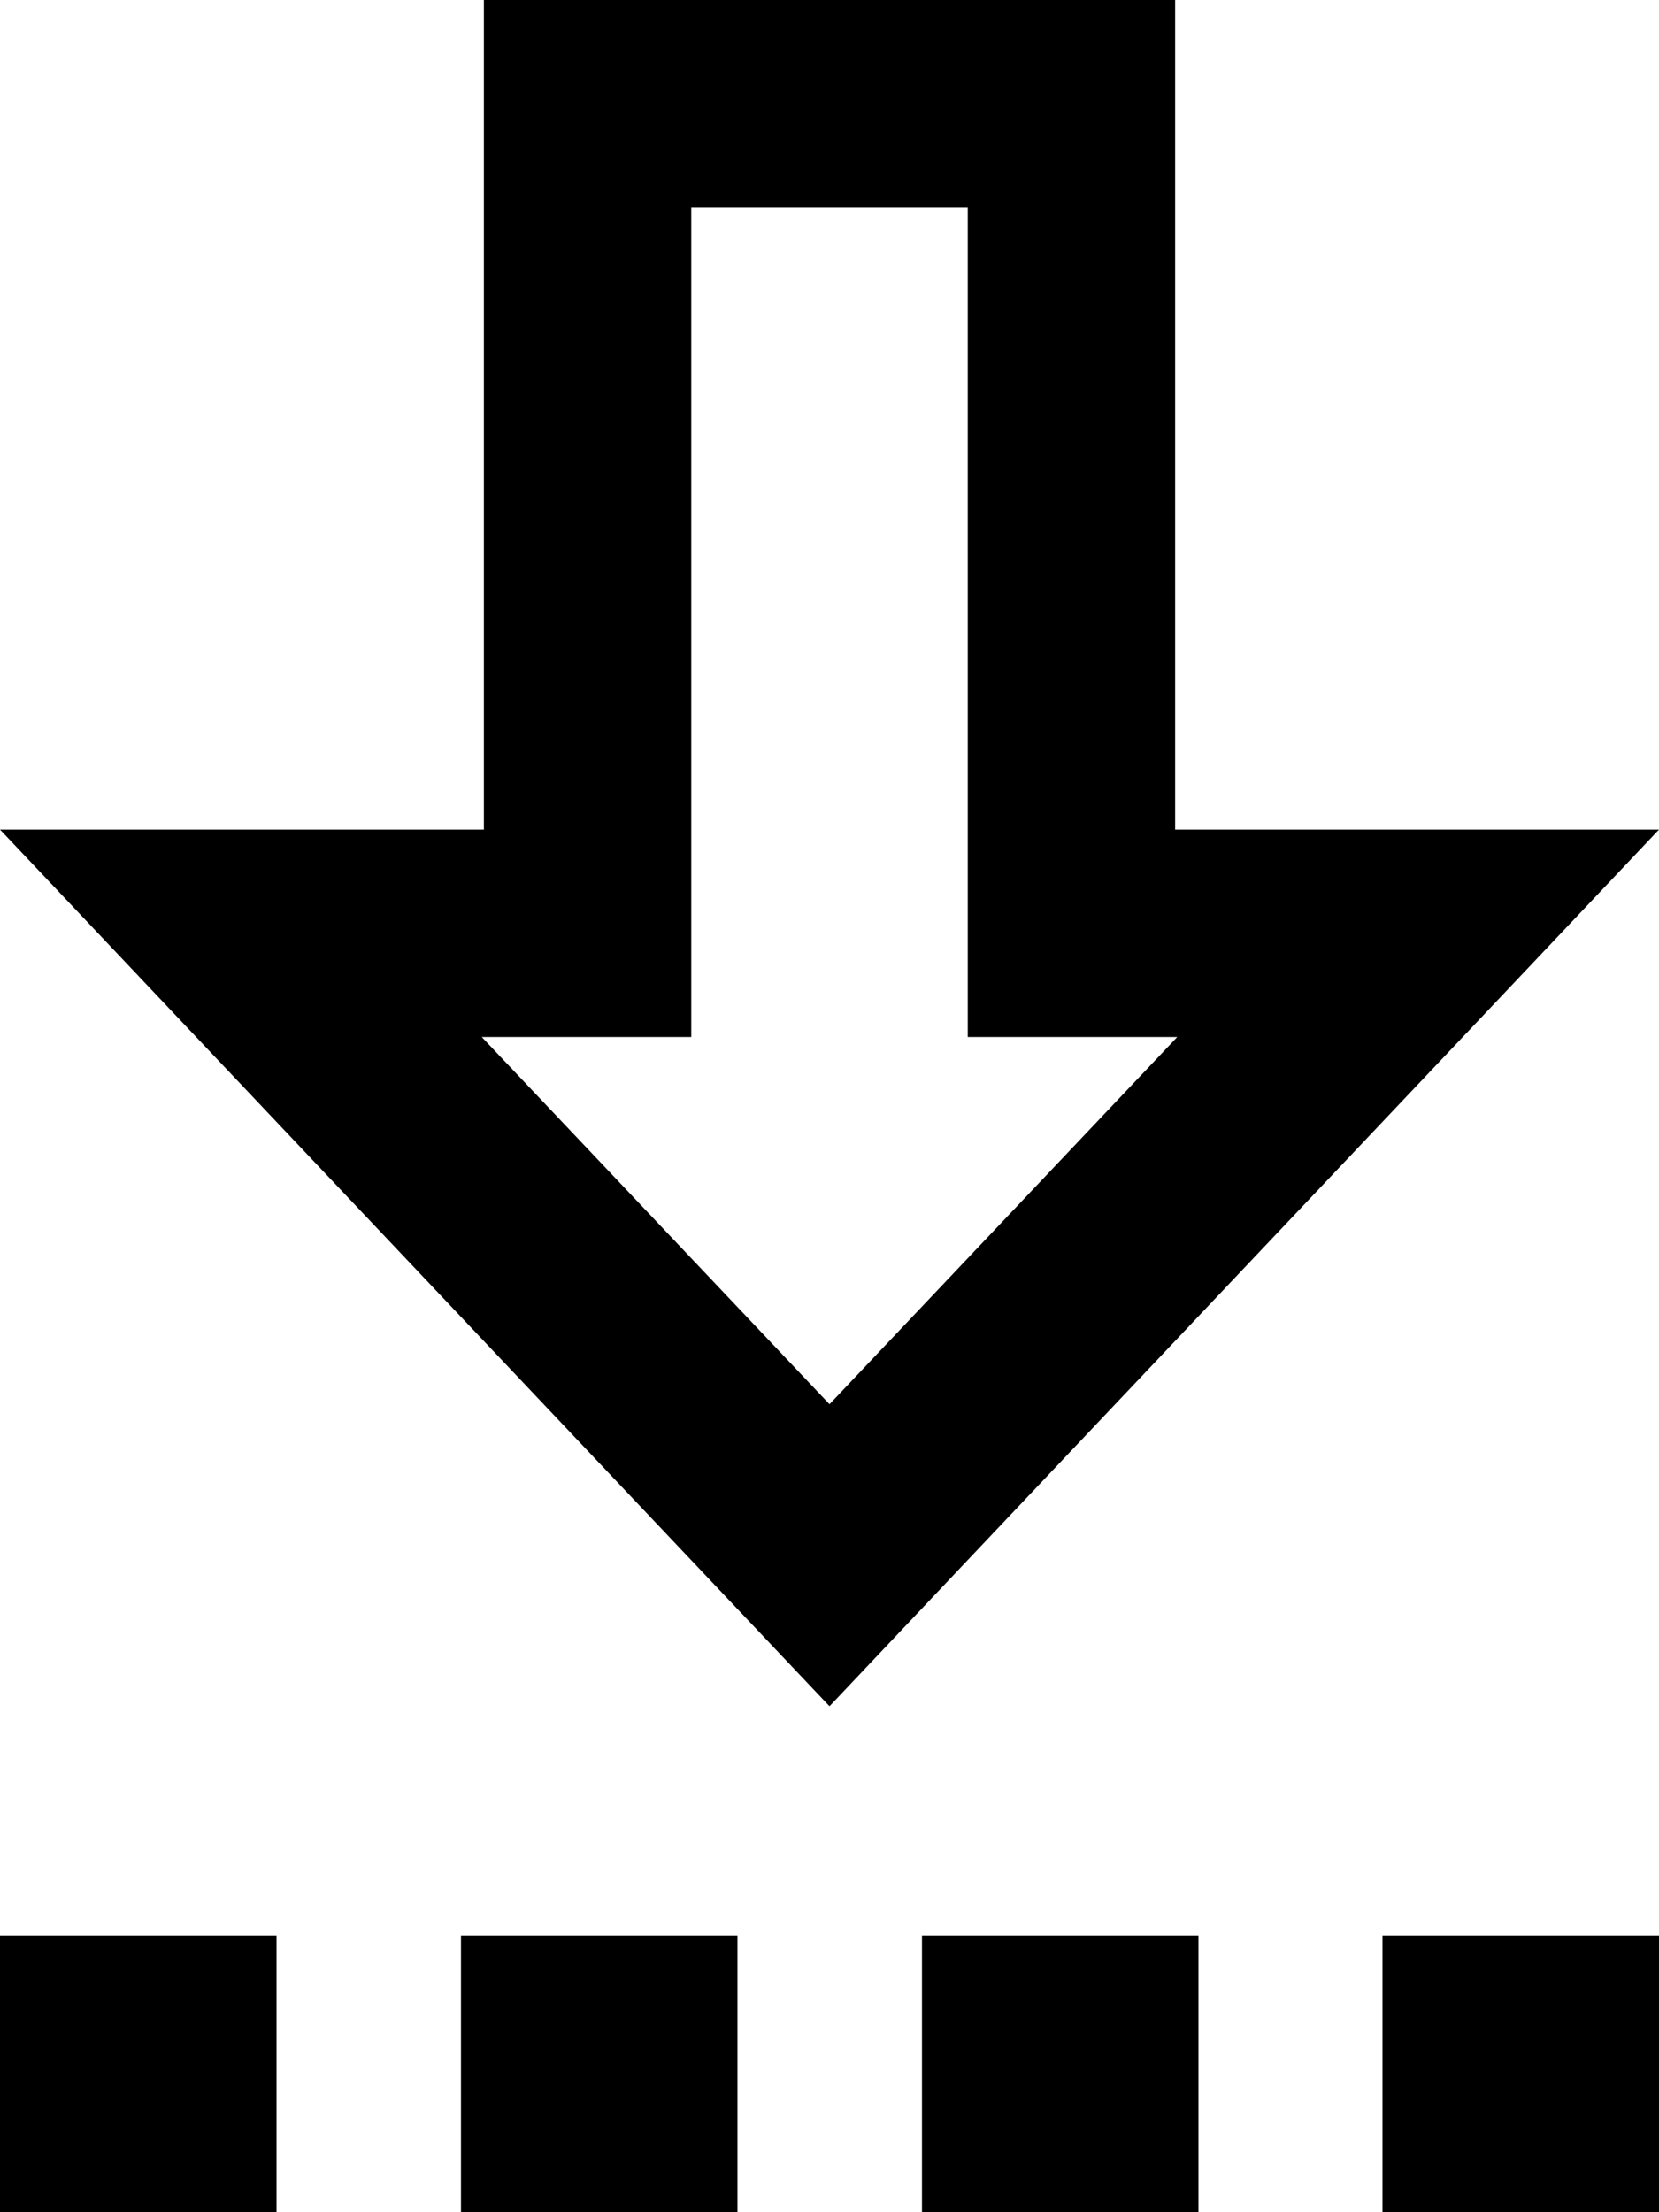
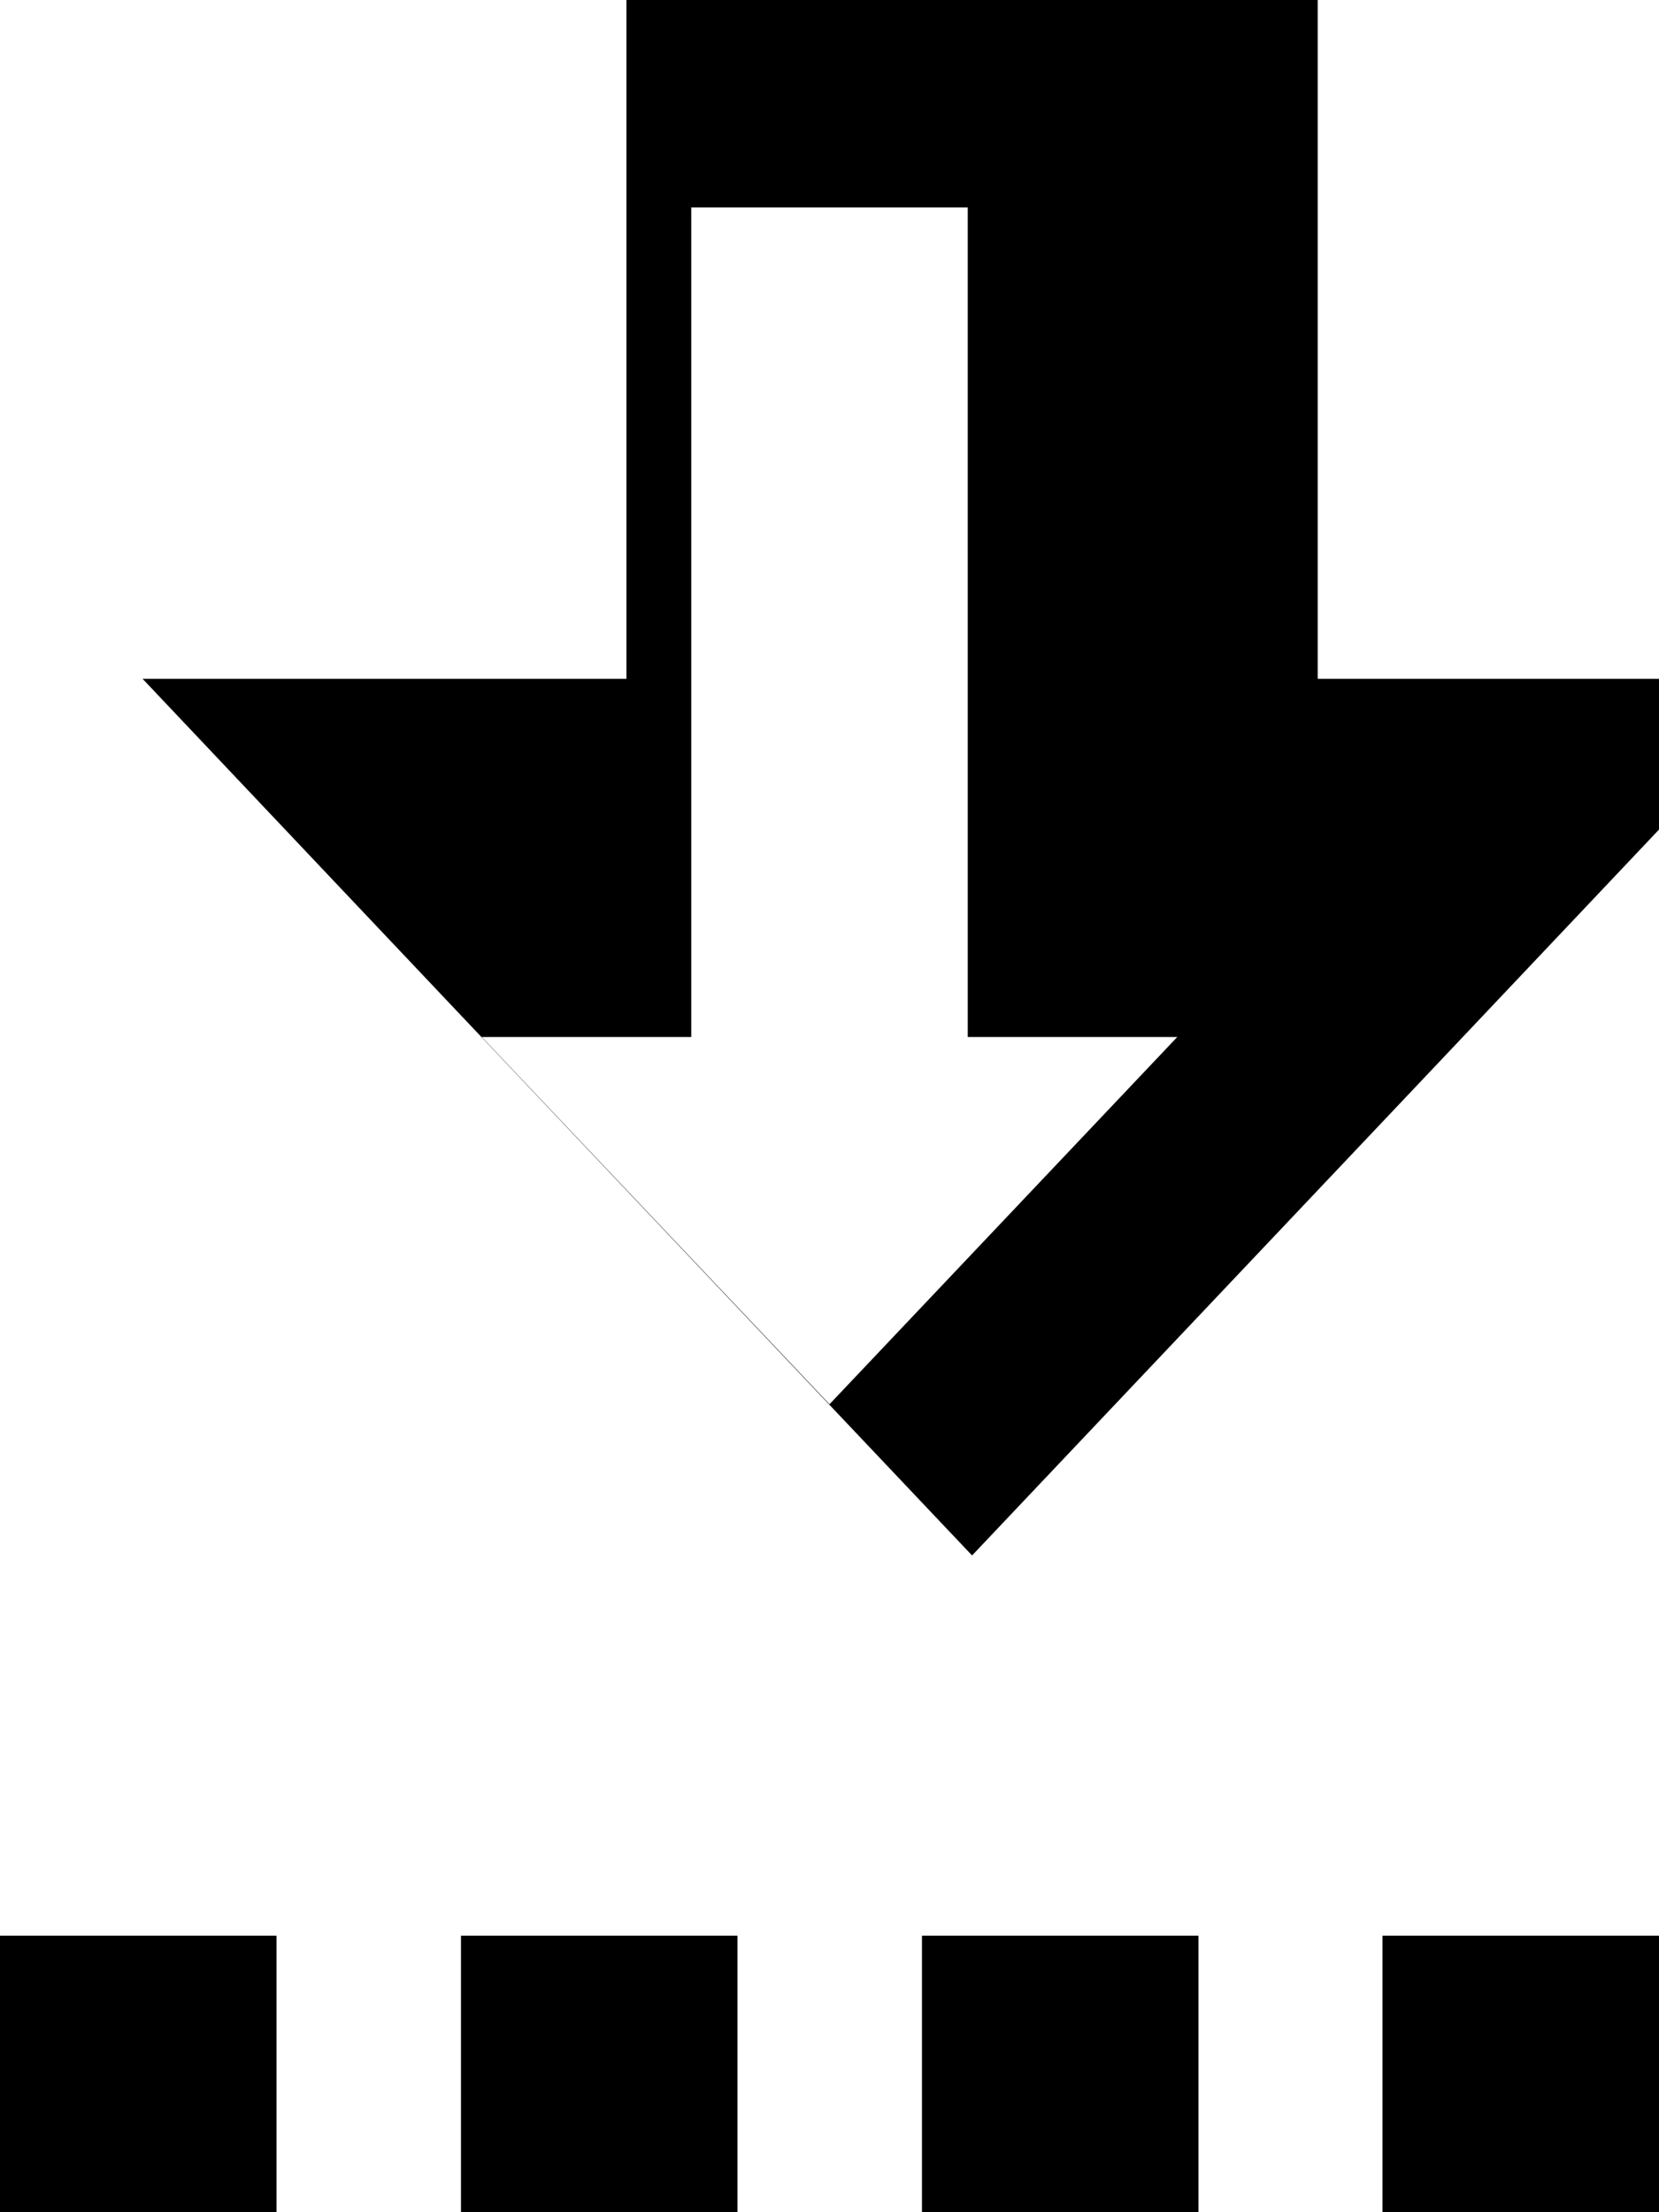
<svg xmlns="http://www.w3.org/2000/svg" viewBox="0 0 384 512">
-   <path fill="currentColor" d="M64 512l-64 0 0-64 64 0 0 64zm106.7 0l-64 0 0-64 64 0 0 64zm42.7 0l0-64 64 0 0 64-64 0zM384 512l-64 0 0-64 64 0 0 64zm0-320c-18.9 20-71.9 76-159 168l-33 34.9c-8.6-9.1-57.5-60.7-146.6-154.9l-45.4-48 112 0 0-64 0 0 0-128 160 0 0 192 112 0zM224 128l0-80-64 0 0 80 0 0 0 112-48.5 0 80.5 85 80.5-85-48.5 0 0-112z" />
+   <path fill="currentColor" d="M64 512l-64 0 0-64 64 0 0 64zm106.7 0l-64 0 0-64 64 0 0 64zm42.7 0l0-64 64 0 0 64-64 0zM384 512l-64 0 0-64 64 0 0 64zm0-320c-18.9 20-71.9 76-159 168c-8.6-9.1-57.5-60.7-146.6-154.9l-45.4-48 112 0 0-64 0 0 0-128 160 0 0 192 112 0zM224 128l0-80-64 0 0 80 0 0 0 112-48.5 0 80.5 85 80.5-85-48.5 0 0-112z" />
</svg>